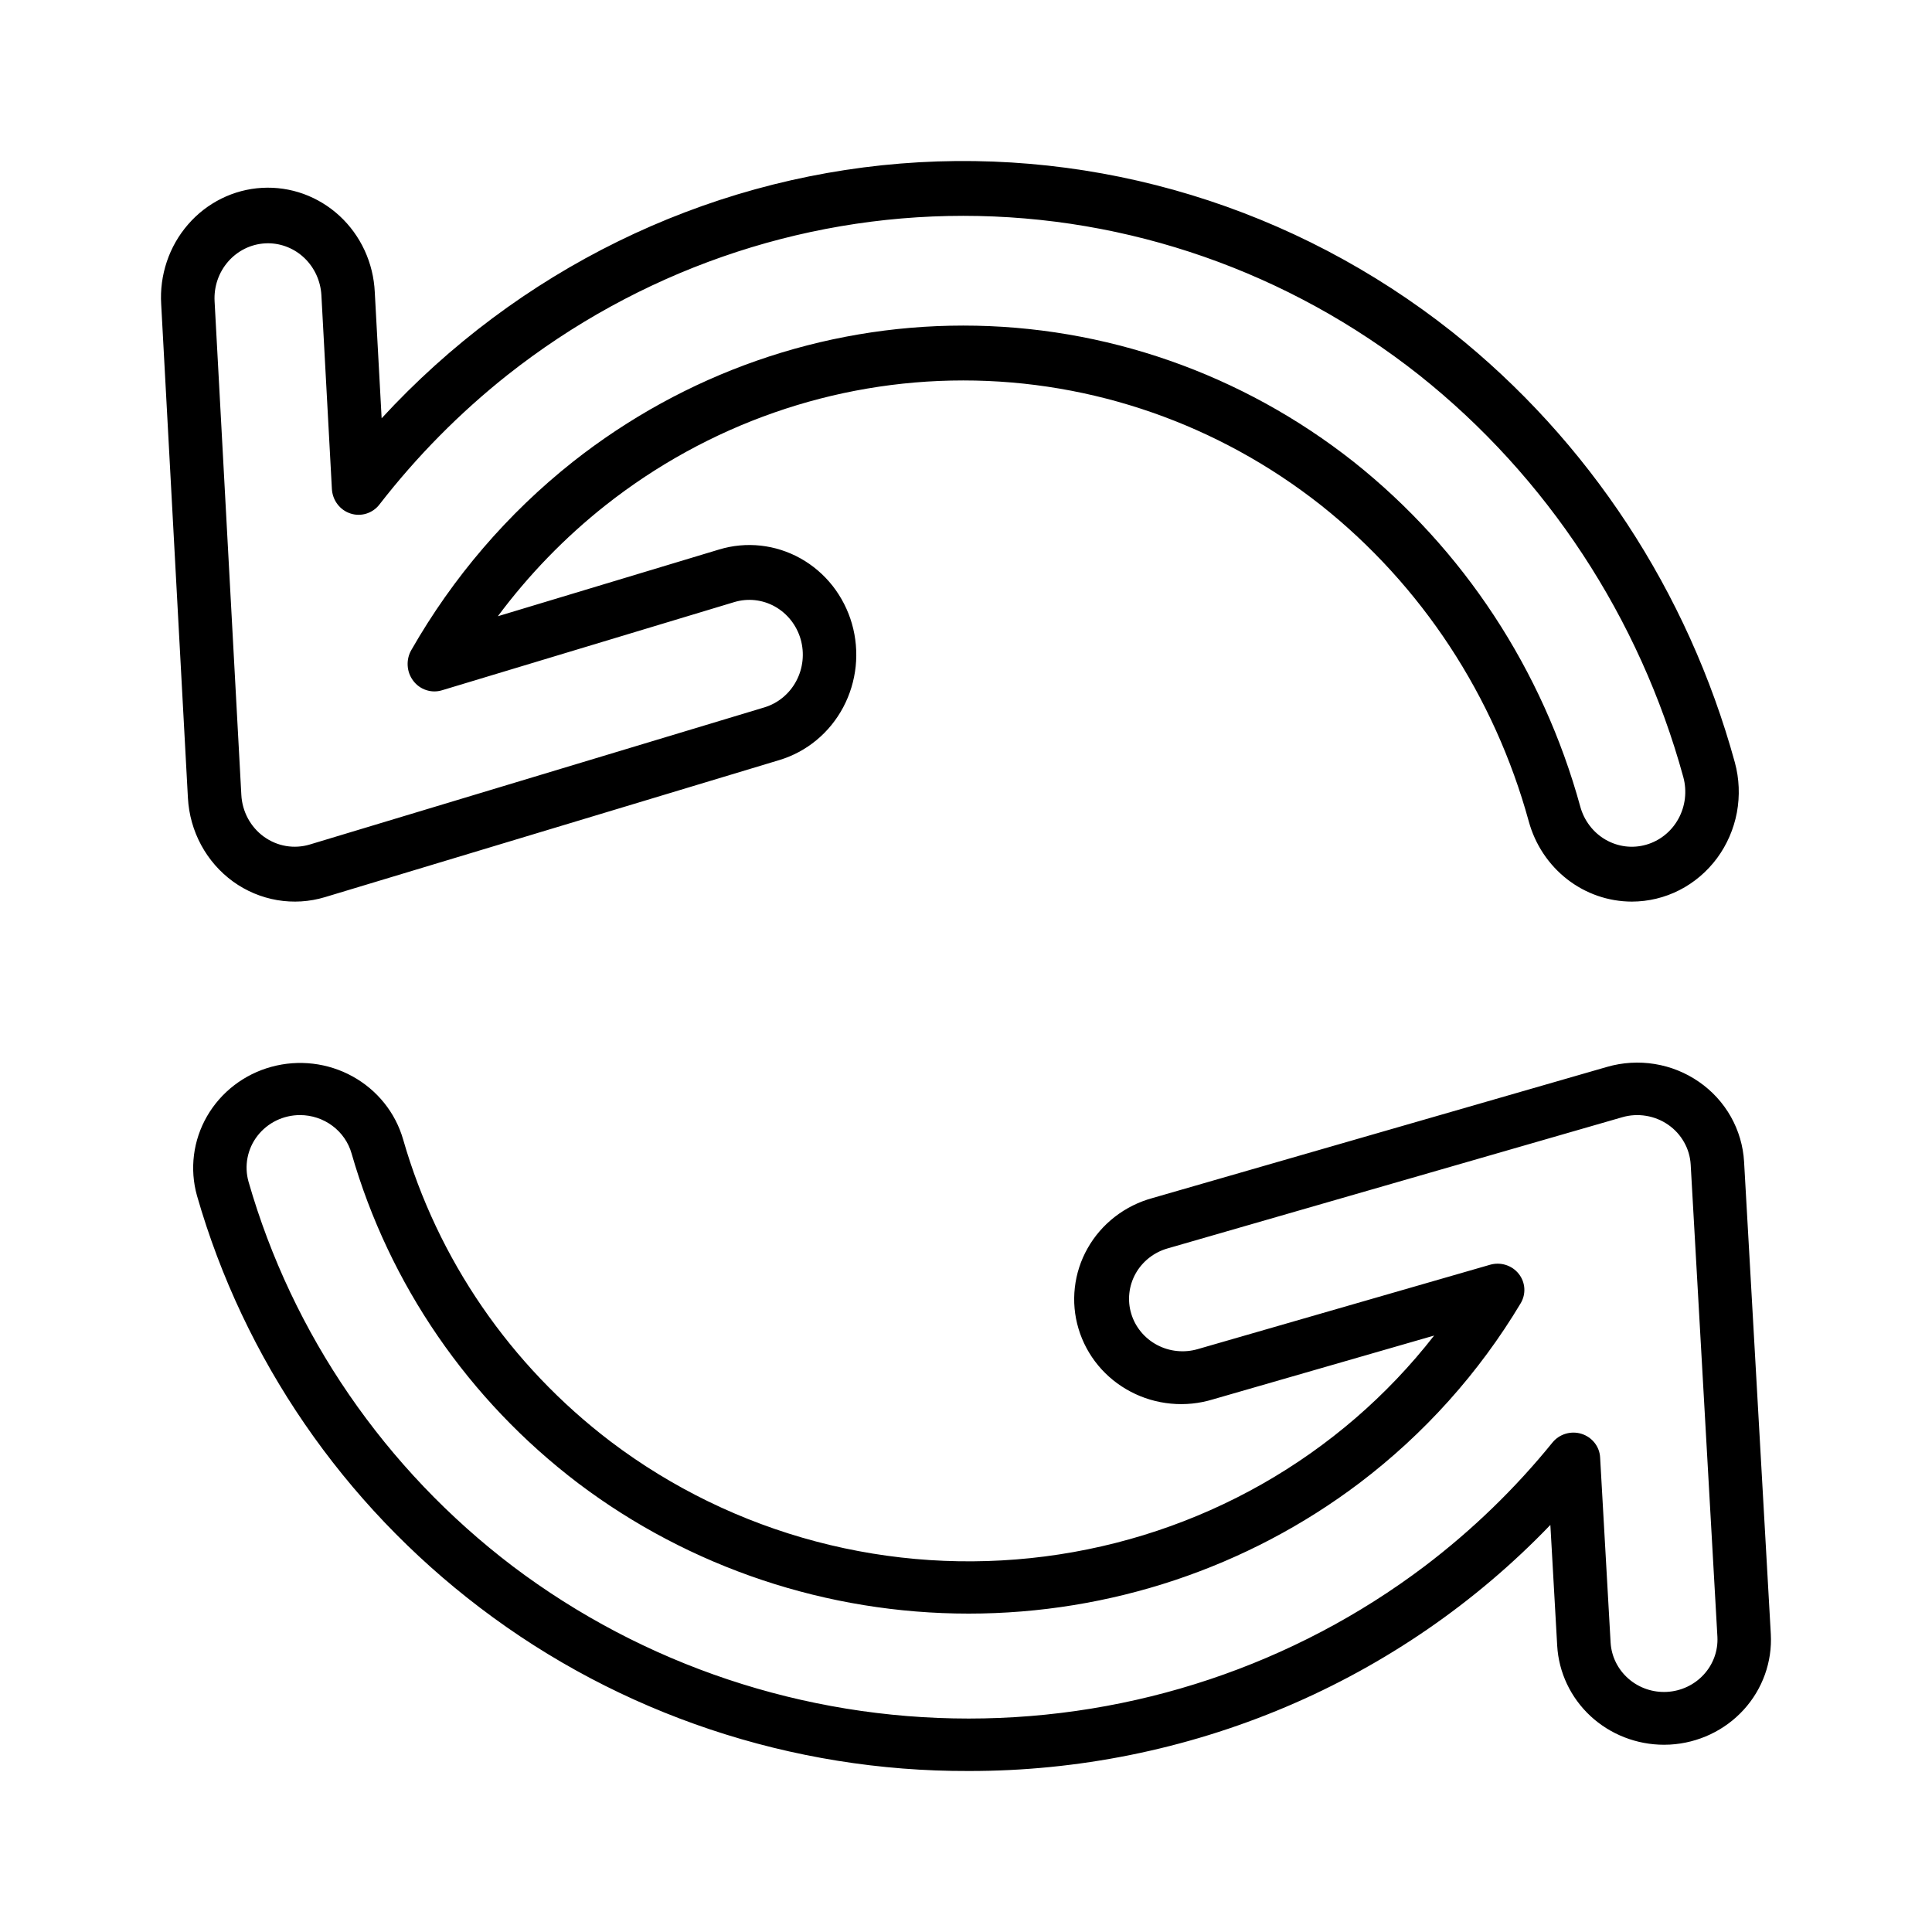
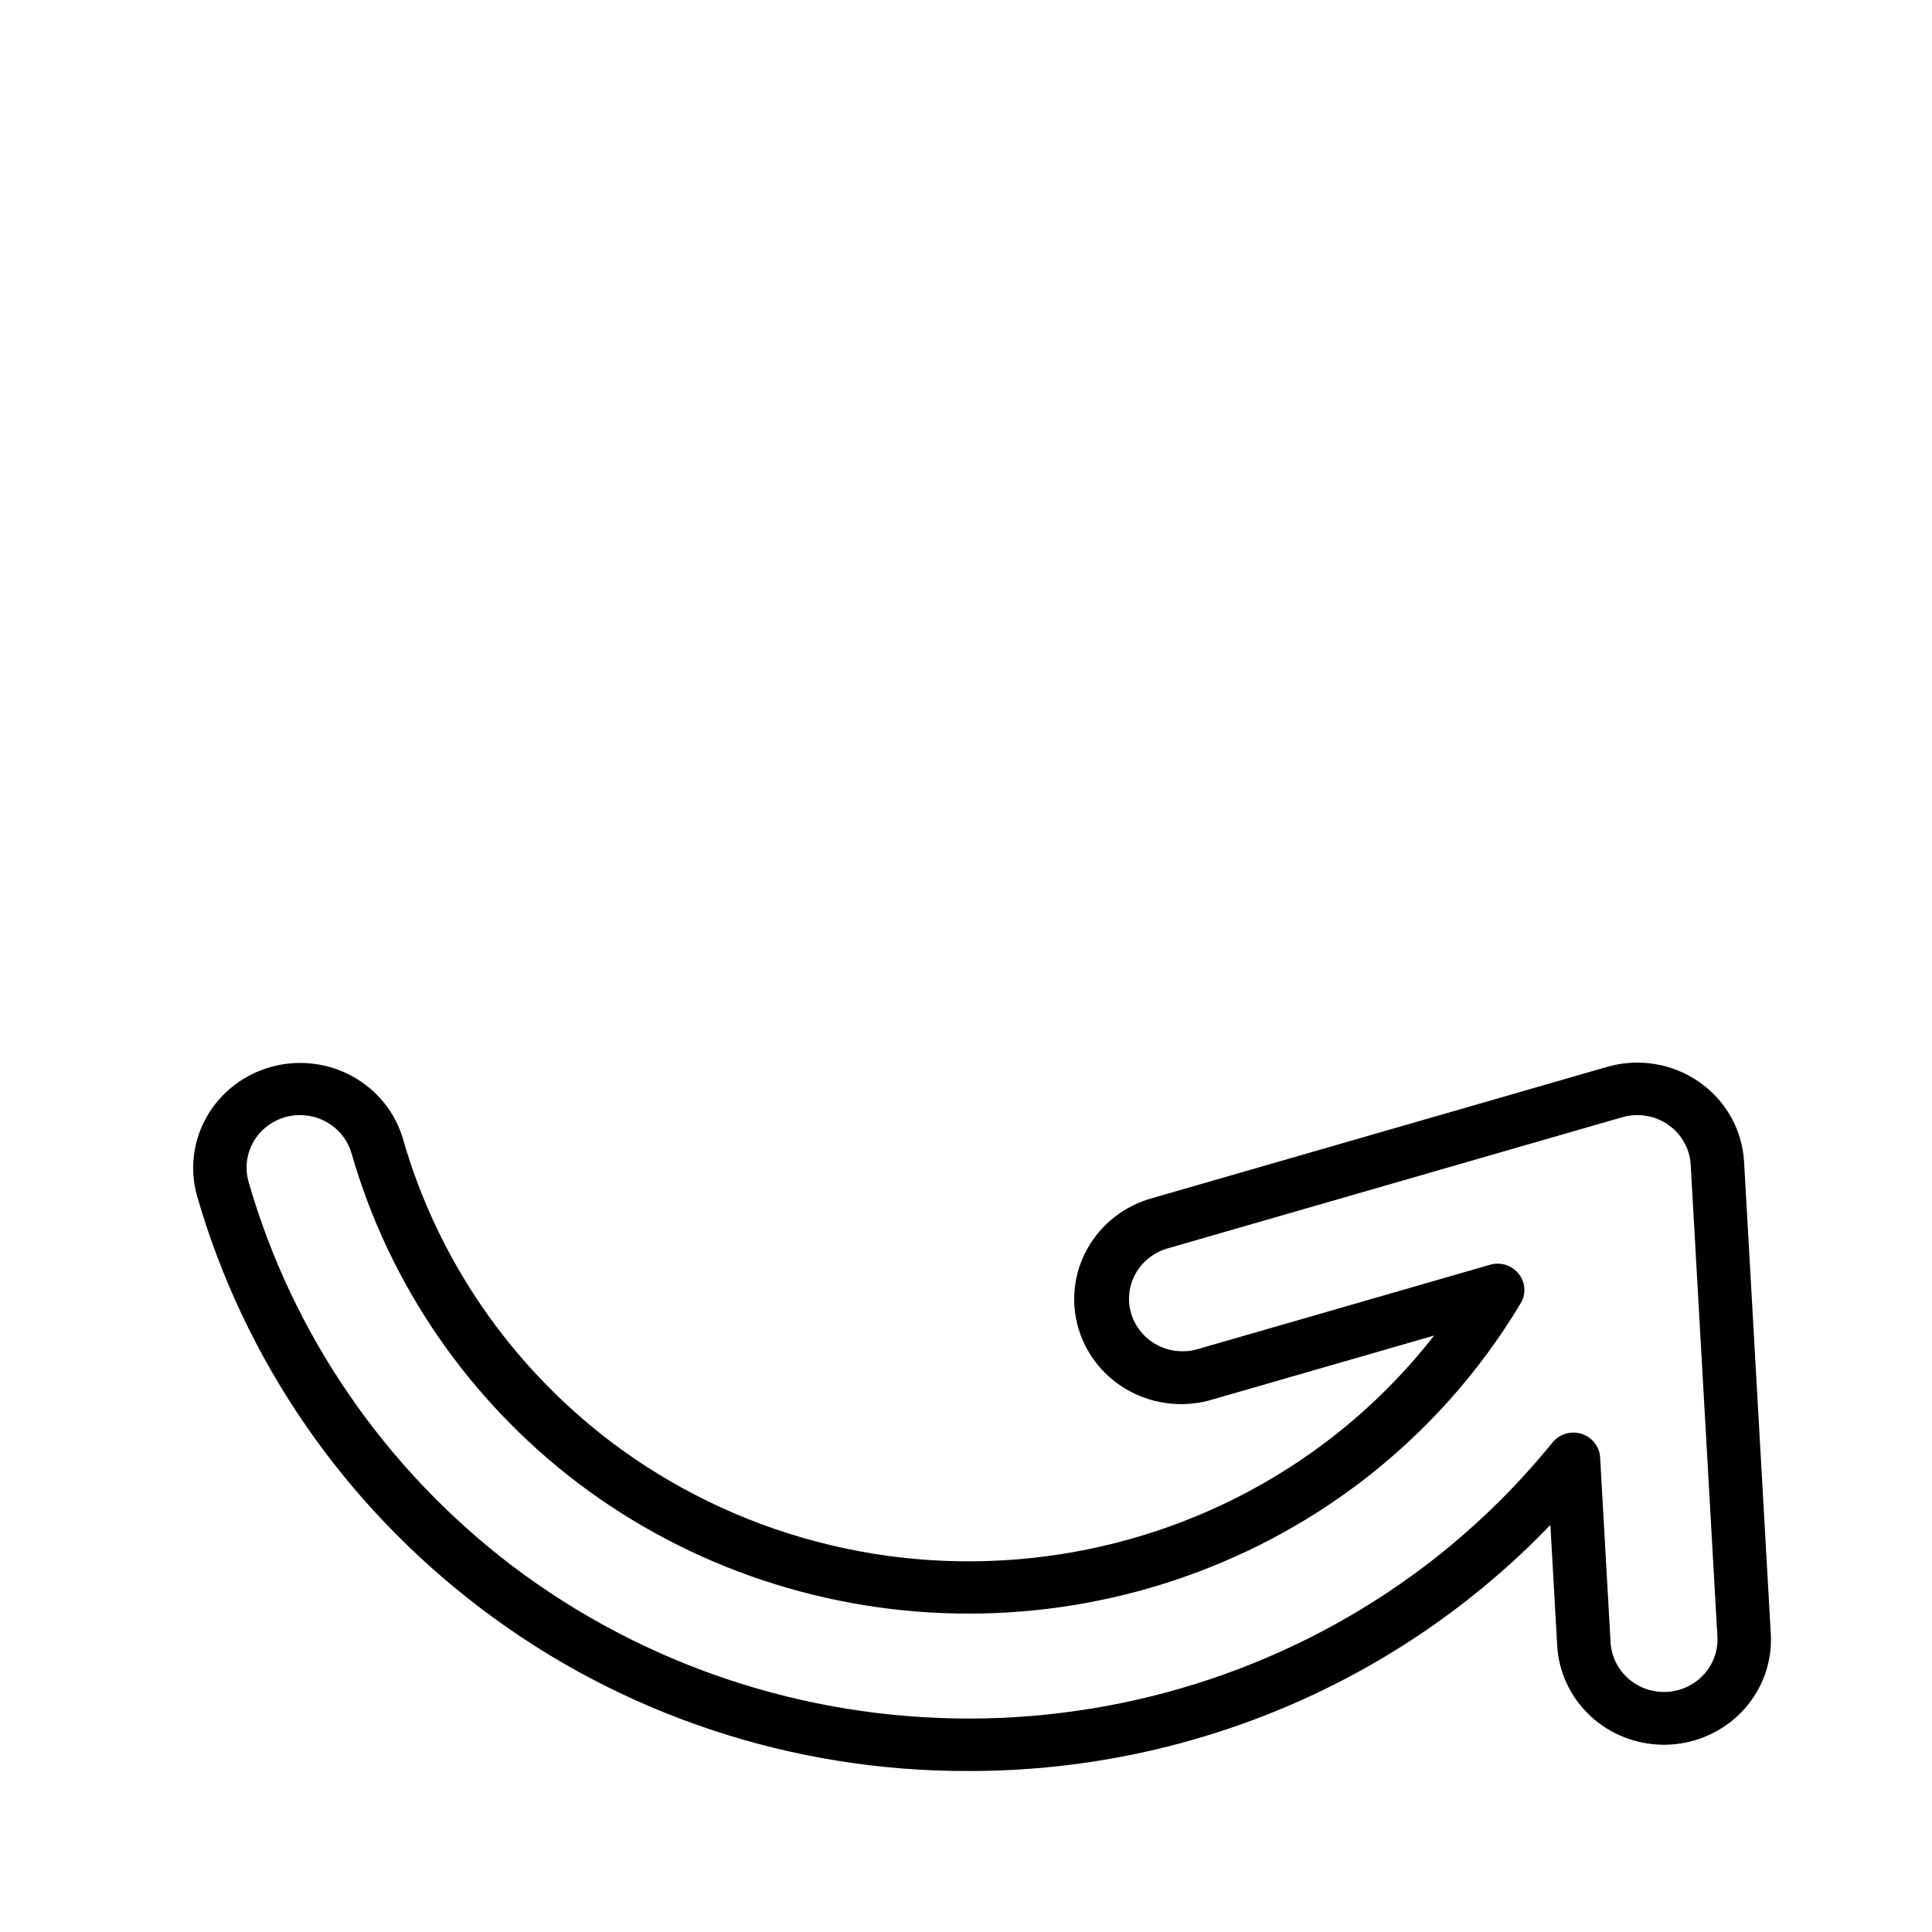
<svg xmlns="http://www.w3.org/2000/svg" width="60" height="60" viewBox="0 0 60 60" fill="none">
-   <path d="M50.679 28C49.954 27.999 49.248 27.756 48.67 27.306C48.092 26.856 47.673 26.225 47.477 25.508C46.408 21.614 44.148 18.174 41.031 15.696C37.845 13.18 33.937 11.815 29.915 11.815C25.894 11.815 21.986 13.18 18.8 15.696C17.546 16.689 16.423 17.846 15.461 19.138L22.334 17.065C22.752 16.938 23.191 16.898 23.624 16.945C24.058 16.993 24.479 17.128 24.862 17.342C25.244 17.556 25.583 17.846 25.857 18.194C26.13 18.543 26.335 18.943 26.458 19.372C26.581 19.801 26.62 20.251 26.574 20.696C26.527 21.141 26.396 21.572 26.187 21.965C25.978 22.358 25.696 22.705 25.356 22.986C25.017 23.267 24.627 23.476 24.208 23.603L10.09 27.862C9.61 28.007 9.104 28.038 8.61 27.954C8.116 27.87 7.647 27.673 7.237 27.377C6.828 27.08 6.49 26.693 6.247 26.244C6.004 25.794 5.864 25.295 5.836 24.782L5.006 9.448C4.978 9 5.038 8.55 5.181 8.125C5.323 7.7 5.547 7.309 5.838 6.973C6.129 6.636 6.482 6.363 6.877 6.167C7.271 5.972 7.7 5.858 8.137 5.834C8.575 5.809 9.013 5.873 9.426 6.022C9.839 6.172 10.22 6.404 10.545 6.704C10.871 7.005 11.135 7.369 11.323 7.775C11.511 8.182 11.618 8.622 11.639 9.071L11.852 12.99C16.082 8.395 21.825 5.576 27.967 5.079C34.109 4.583 40.212 6.444 45.092 10.303C49.34 13.681 52.42 18.369 53.877 23.677C54.015 24.183 54.036 24.715 53.941 25.231C53.844 25.747 53.633 26.233 53.324 26.652C53.014 27.07 52.614 27.41 52.156 27.644C51.697 27.878 51.192 27.999 50.68 28H50.679ZM8.322 7.555C8.291 7.555 8.261 7.556 8.23 7.558C7.79 7.584 7.378 7.787 7.085 8.124C6.791 8.46 6.64 8.903 6.664 9.354L7.495 24.687C7.508 24.943 7.579 25.193 7.7 25.418C7.821 25.642 7.991 25.836 8.195 25.984C8.4 26.132 8.634 26.231 8.881 26.273C9.128 26.315 9.381 26.299 9.621 26.227L23.74 21.968C24.162 21.84 24.518 21.546 24.729 21.149C24.94 20.752 24.989 20.286 24.865 19.852C24.74 19.419 24.453 19.054 24.066 18.837C23.68 18.621 23.225 18.571 22.802 18.699L13.724 21.438C13.564 21.486 13.394 21.484 13.235 21.431C13.076 21.379 12.937 21.279 12.835 21.144C12.732 21.009 12.671 20.846 12.661 20.676C12.65 20.505 12.689 20.335 12.774 20.188C14.064 17.93 15.765 15.948 17.785 14.347C21.261 11.601 25.526 10.111 29.915 10.111C34.303 10.111 38.569 11.601 42.045 14.347C45.446 17.051 47.911 20.802 49.077 25.05C49.136 25.266 49.235 25.467 49.37 25.643C49.505 25.82 49.672 25.967 49.862 26.077C50.052 26.186 50.261 26.257 50.477 26.284C50.694 26.311 50.913 26.294 51.124 26.233C51.334 26.173 51.53 26.071 51.702 25.933C51.874 25.795 52.017 25.624 52.124 25.429C52.231 25.234 52.3 25.02 52.326 24.797C52.352 24.575 52.336 24.35 52.277 24.134C50.917 19.18 48.042 14.804 44.076 11.65C40.018 8.443 35.038 6.703 29.915 6.703C24.791 6.703 19.812 8.443 15.754 11.65C14.279 12.821 12.946 14.169 11.785 15.666C11.681 15.802 11.538 15.901 11.377 15.951C11.216 16.001 11.044 16 10.884 15.947C10.723 15.895 10.582 15.794 10.479 15.657C10.376 15.521 10.316 15.355 10.307 15.183L9.981 9.164C9.956 8.73 9.771 8.321 9.463 8.022C9.155 7.723 8.747 7.556 8.322 7.555Z" fill="black" />
  <path d="M30.082 55C24.588 55.019 19.245 53.233 14.905 49.928C10.655 46.697 7.576 42.212 6.118 37.135C5.885 36.304 5.997 35.415 6.43 34.665C6.864 33.914 7.582 33.362 8.429 33.131C9.276 32.899 10.182 33.006 10.948 33.428C11.715 33.851 12.28 34.554 12.519 35.384C13.588 39.109 15.848 42.399 18.966 44.77C20.863 46.206 23.031 47.261 25.345 47.873C27.659 48.486 30.073 48.643 32.449 48.337C34.826 48.031 37.117 47.268 39.191 46.091C41.266 44.913 43.083 43.345 44.538 41.477L37.665 43.46C37.244 43.588 36.802 43.633 36.364 43.591C35.926 43.55 35.5 43.424 35.112 43.219C34.724 43.015 34.381 42.738 34.103 42.402C33.826 42.067 33.619 41.681 33.495 41.267C33.37 40.852 33.331 40.418 33.38 39.988C33.428 39.559 33.563 39.143 33.777 38.766C33.99 38.388 34.278 38.056 34.624 37.788C34.97 37.52 35.366 37.323 35.79 37.207L49.909 33.133C50.39 32.994 50.896 32.964 51.39 33.044C51.884 33.124 52.353 33.313 52.762 33.597C53.172 33.88 53.51 34.25 53.753 34.68C53.995 35.11 54.136 35.588 54.164 36.079L54.994 50.745C55.042 51.608 54.739 52.454 54.152 53.098C53.565 53.742 52.741 54.131 51.861 54.18C51.799 54.183 51.737 54.185 51.675 54.185C50.826 54.184 50.01 53.865 49.393 53.293C48.777 52.72 48.407 51.938 48.36 51.106L48.148 47.358C45.828 49.775 43.029 51.701 39.922 53.015C36.815 54.329 33.466 55.005 30.082 55ZM9.317 34.63C9.061 34.63 8.809 34.688 8.579 34.8C8.35 34.912 8.15 35.075 7.995 35.275C7.84 35.475 7.735 35.708 7.687 35.955C7.639 36.201 7.65 36.456 7.718 36.698C9.079 41.437 11.954 45.623 15.92 48.639C19.979 51.707 24.959 53.371 30.083 53.371C35.207 53.371 40.187 51.707 44.245 48.639C45.721 47.519 47.053 46.23 48.214 44.798C48.319 44.669 48.462 44.574 48.623 44.526C48.784 44.478 48.956 44.479 49.116 44.529C49.276 44.579 49.417 44.676 49.52 44.806C49.624 44.937 49.684 45.095 49.693 45.26L50.019 51.017C50.046 51.446 50.246 51.848 50.574 52.134C50.901 52.42 51.331 52.567 51.769 52.543C52.207 52.519 52.618 52.326 52.911 52.006C53.205 51.687 53.358 51.266 53.336 50.836L52.506 36.17C52.492 35.924 52.422 35.685 52.3 35.471C52.179 35.256 52.01 35.07 51.805 34.929C51.6 34.787 51.366 34.693 51.119 34.653C50.872 34.612 50.619 34.627 50.379 34.697L36.259 38.771C36.05 38.831 35.854 38.931 35.684 39.065C35.514 39.2 35.372 39.365 35.267 39.553C35.162 39.742 35.096 39.948 35.073 40.161C35.049 40.374 35.069 40.59 35.131 40.795C35.192 41.001 35.295 41.193 35.432 41.359C35.569 41.526 35.739 41.665 35.931 41.767C36.123 41.87 36.333 41.934 36.55 41.956C36.768 41.979 36.987 41.959 37.197 41.898L46.276 39.278C46.436 39.232 46.606 39.234 46.764 39.284C46.923 39.334 47.063 39.43 47.165 39.559C47.268 39.688 47.328 39.844 47.339 40.007C47.35 40.17 47.31 40.333 47.226 40.474C45.935 42.633 44.234 44.53 42.215 46.06C38.737 48.688 34.472 50.112 30.083 50.112C25.694 50.112 21.429 48.688 17.952 46.06C14.551 43.475 12.086 39.886 10.919 35.824C10.822 35.48 10.612 35.178 10.323 34.963C10.034 34.747 9.68 34.63 9.317 34.63Z" fill="black" />
</svg>